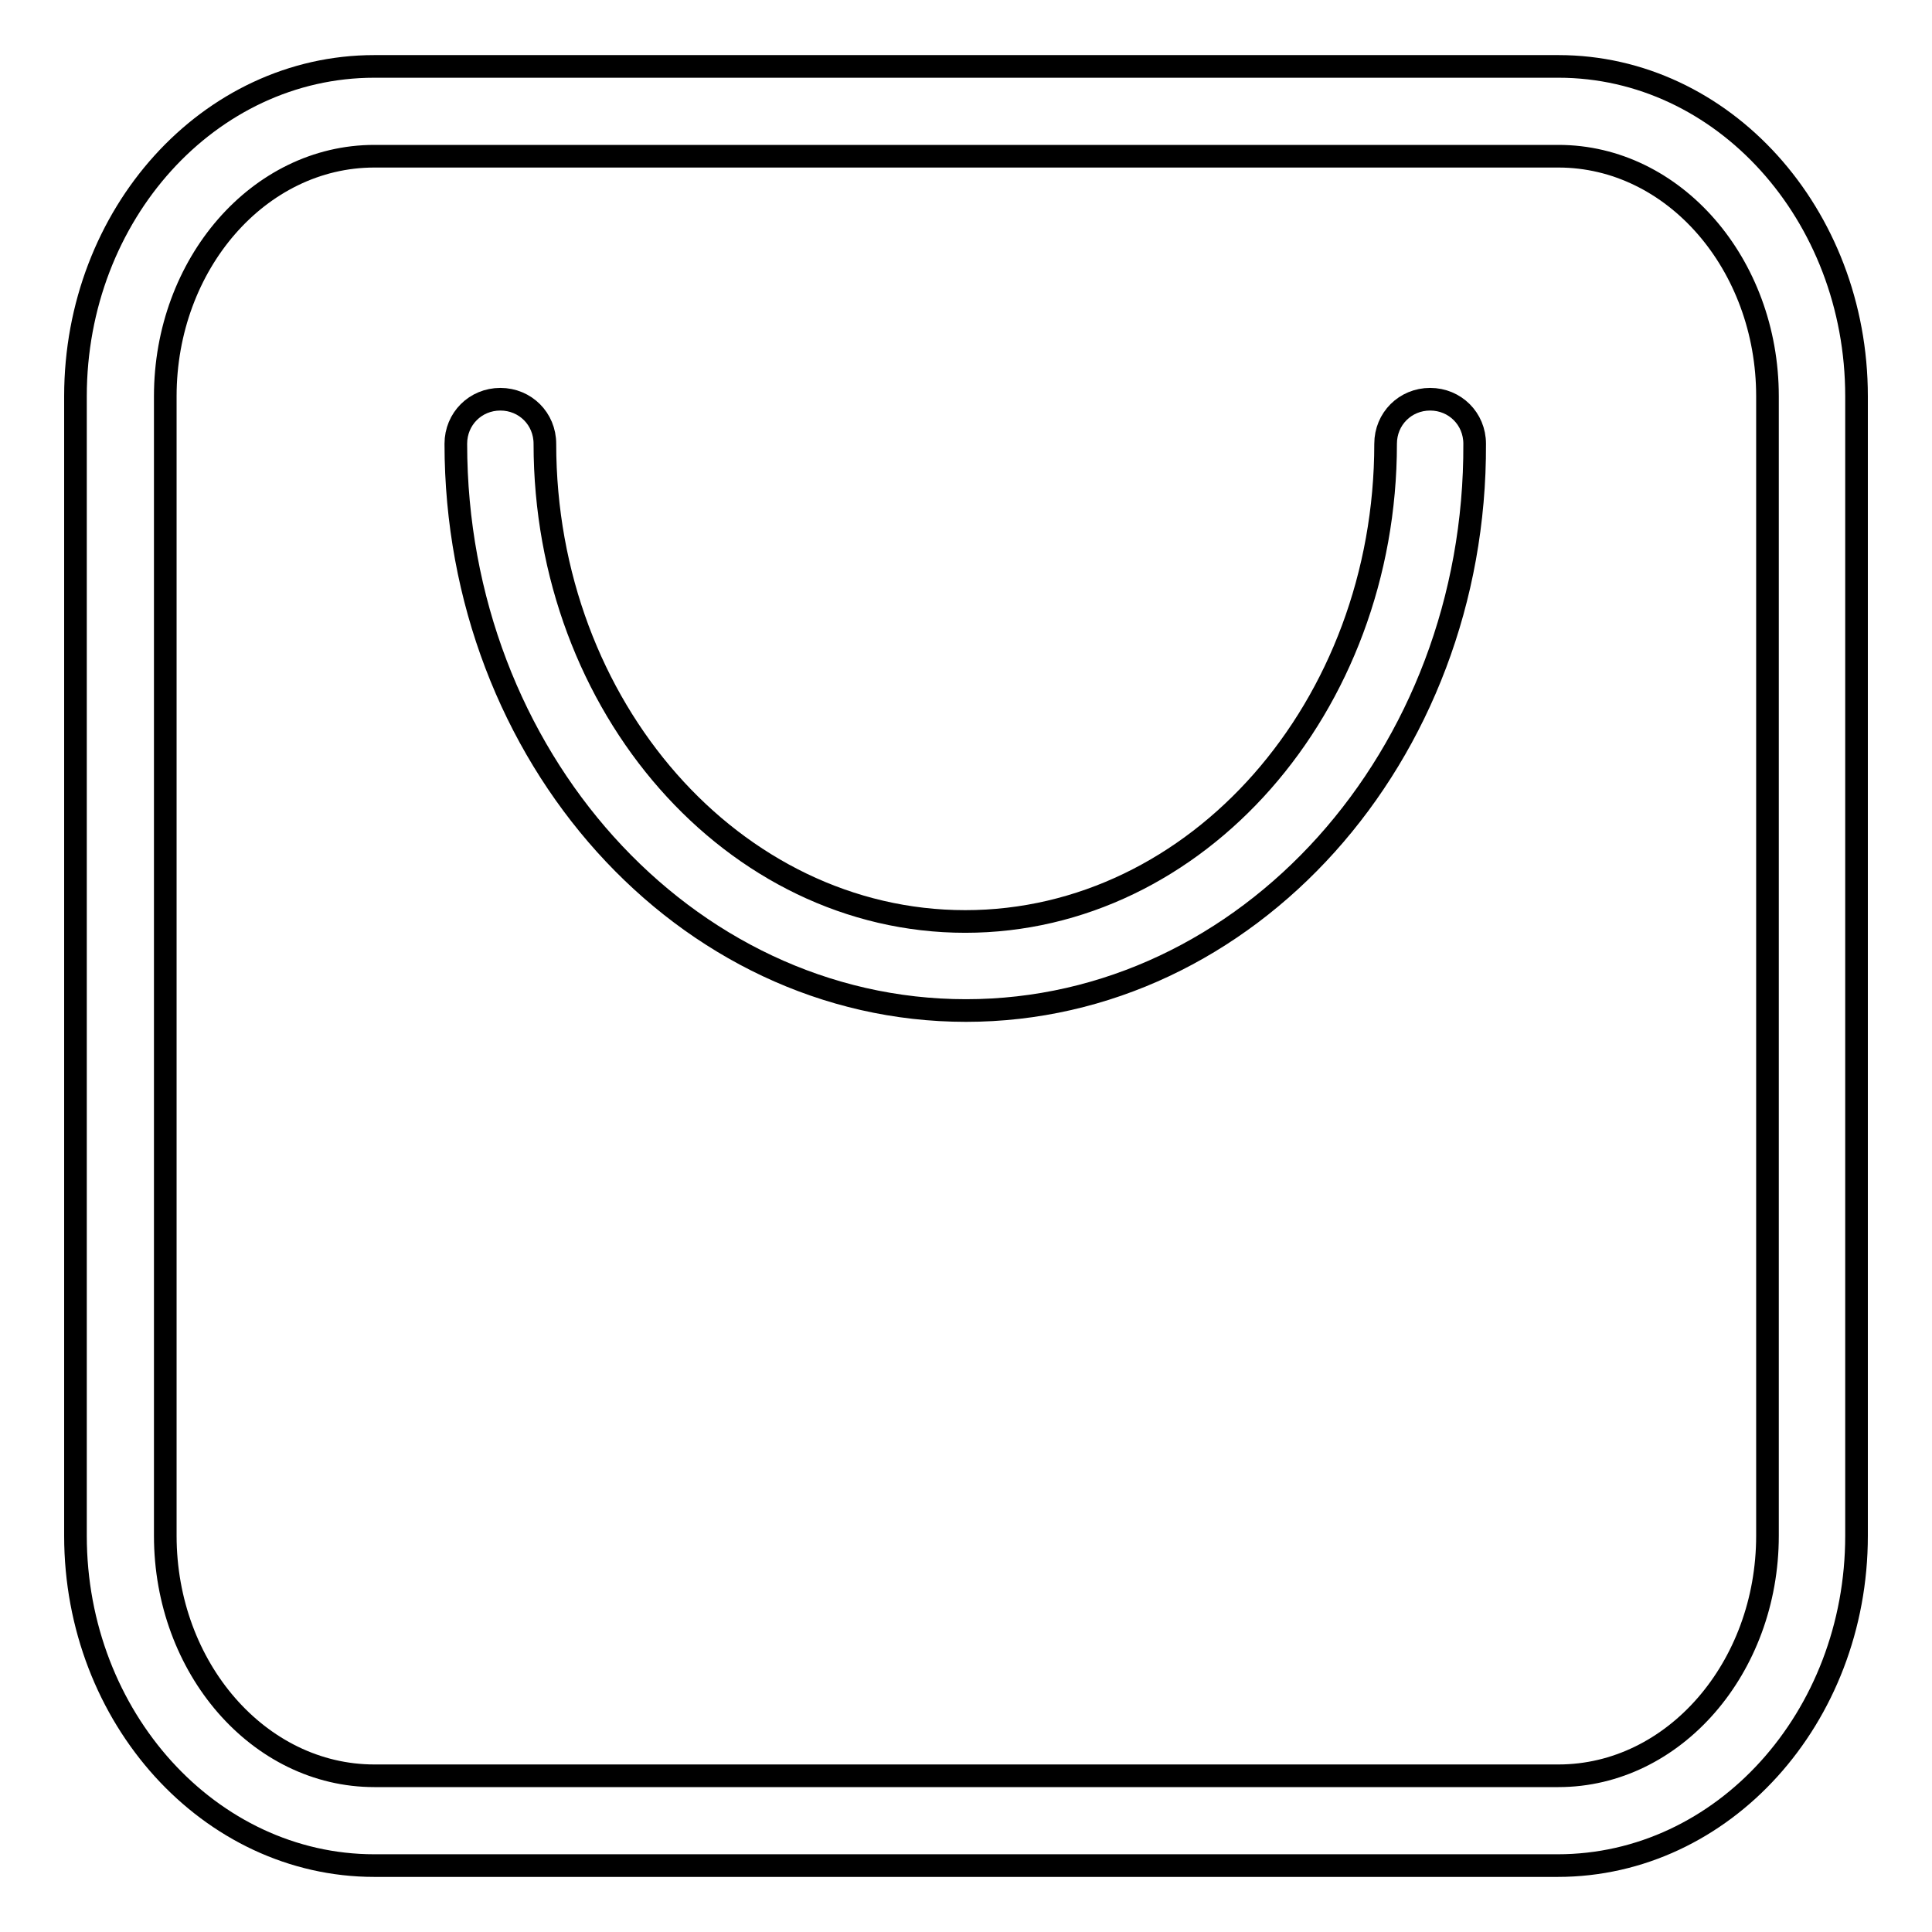
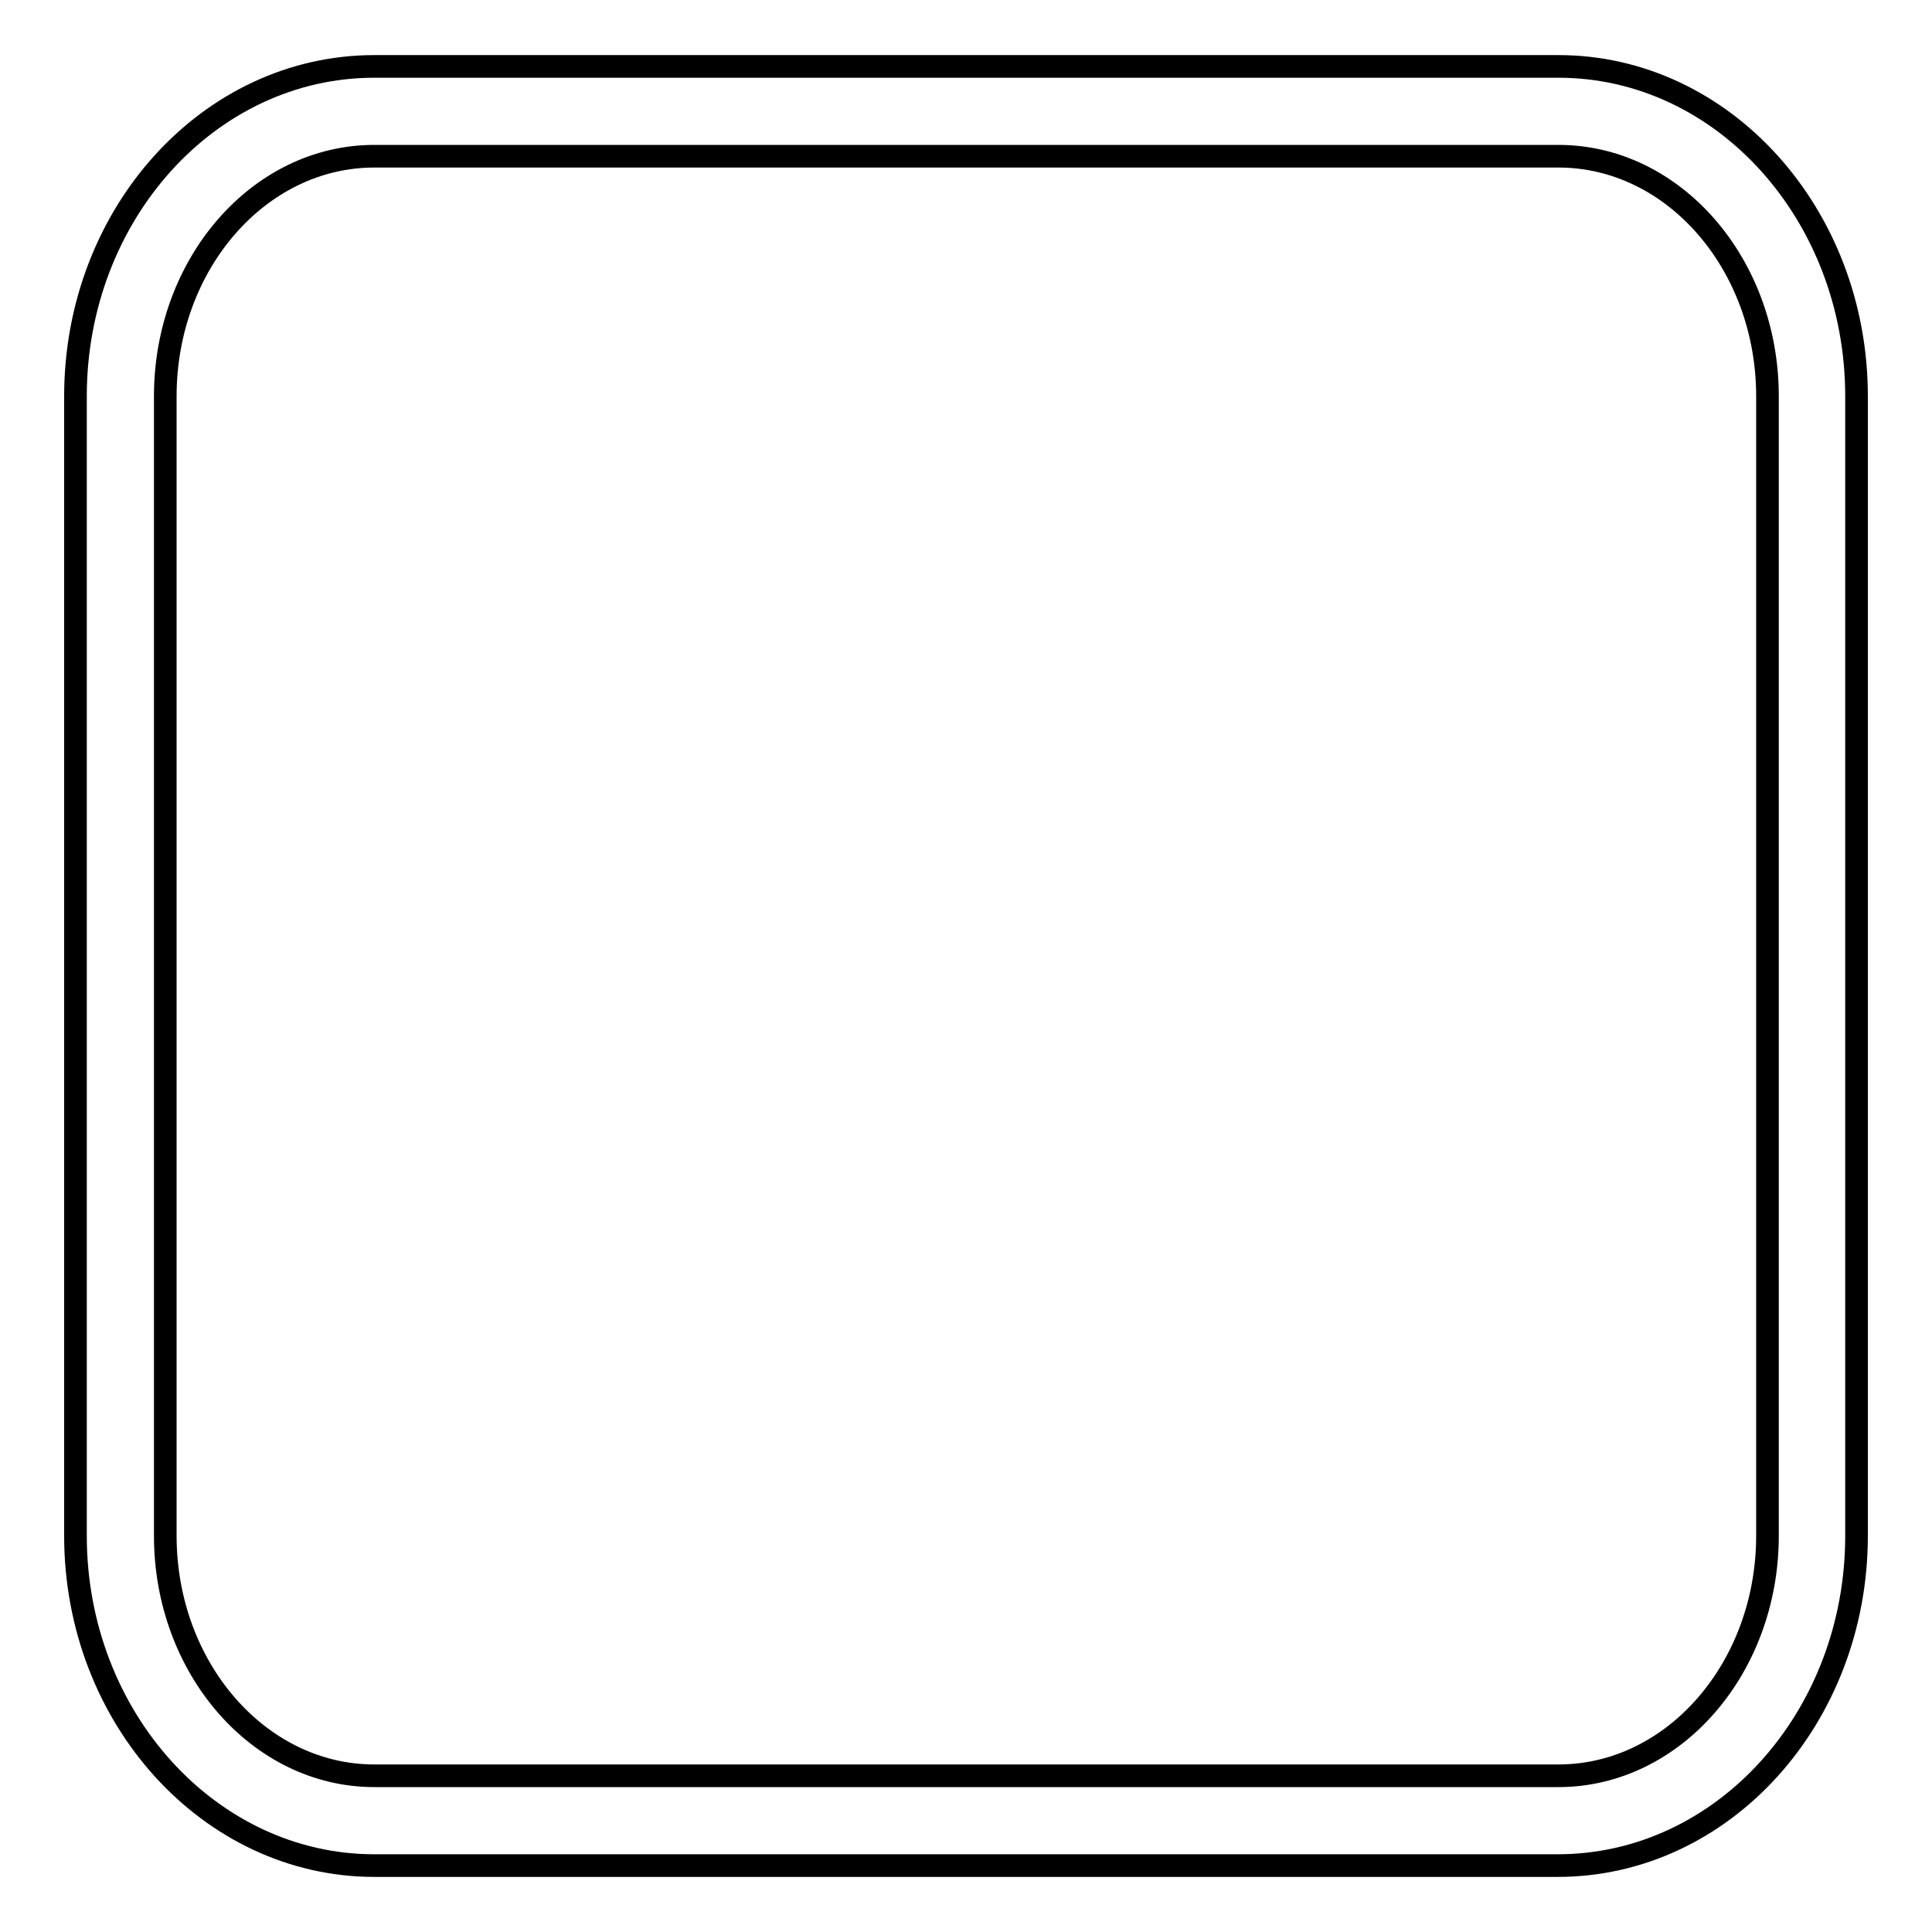
<svg xmlns="http://www.w3.org/2000/svg" version="1.1" x="0px" y="0px" viewBox="0 0 256 256" enable-background="new 0 0 256 256" xml:space="preserve">
  <g>
    <g>
      <path stroke-width="3" fill-opacity="0" stroke="#000000" d="M206.4,247.2H49.6c-21.8,0-39.6-19.6-39.6-43.7V52.5C10,28.4,27.7,8.8,49.6,8.8h156.9c21.8,0,39.5,19.6,39.5,43.7v151C246,227.6,228.3,247.2,206.4,247.2z M49.6,20.7c-15.3,0-27.7,14.3-27.7,31.8v151c0,17.5,12.4,31.8,27.7,31.8h156.9c15.3,0,27.7-14.3,27.7-31.8v-151c0-17.5-12.4-31.8-27.7-31.8H49.6z" />
-       <path stroke-width="3" fill-opacity="0" stroke="#000000" d="M128,133.9c-37.3,0-67.6-33.7-67.6-75.1c0-3.3,2.6-5.9,5.9-5.9c3.3,0,5.9,2.6,5.9,5.9c0,34.9,25,63.3,55.7,63.3c30.7,0,55.7-28.4,55.7-63.3c0-3.3,2.6-5.9,5.9-5.9c3.3,0,5.9,2.6,5.9,5.9C195.6,100.2,165.3,133.9,128,133.9z" />
    </g>
  </g>
</svg>